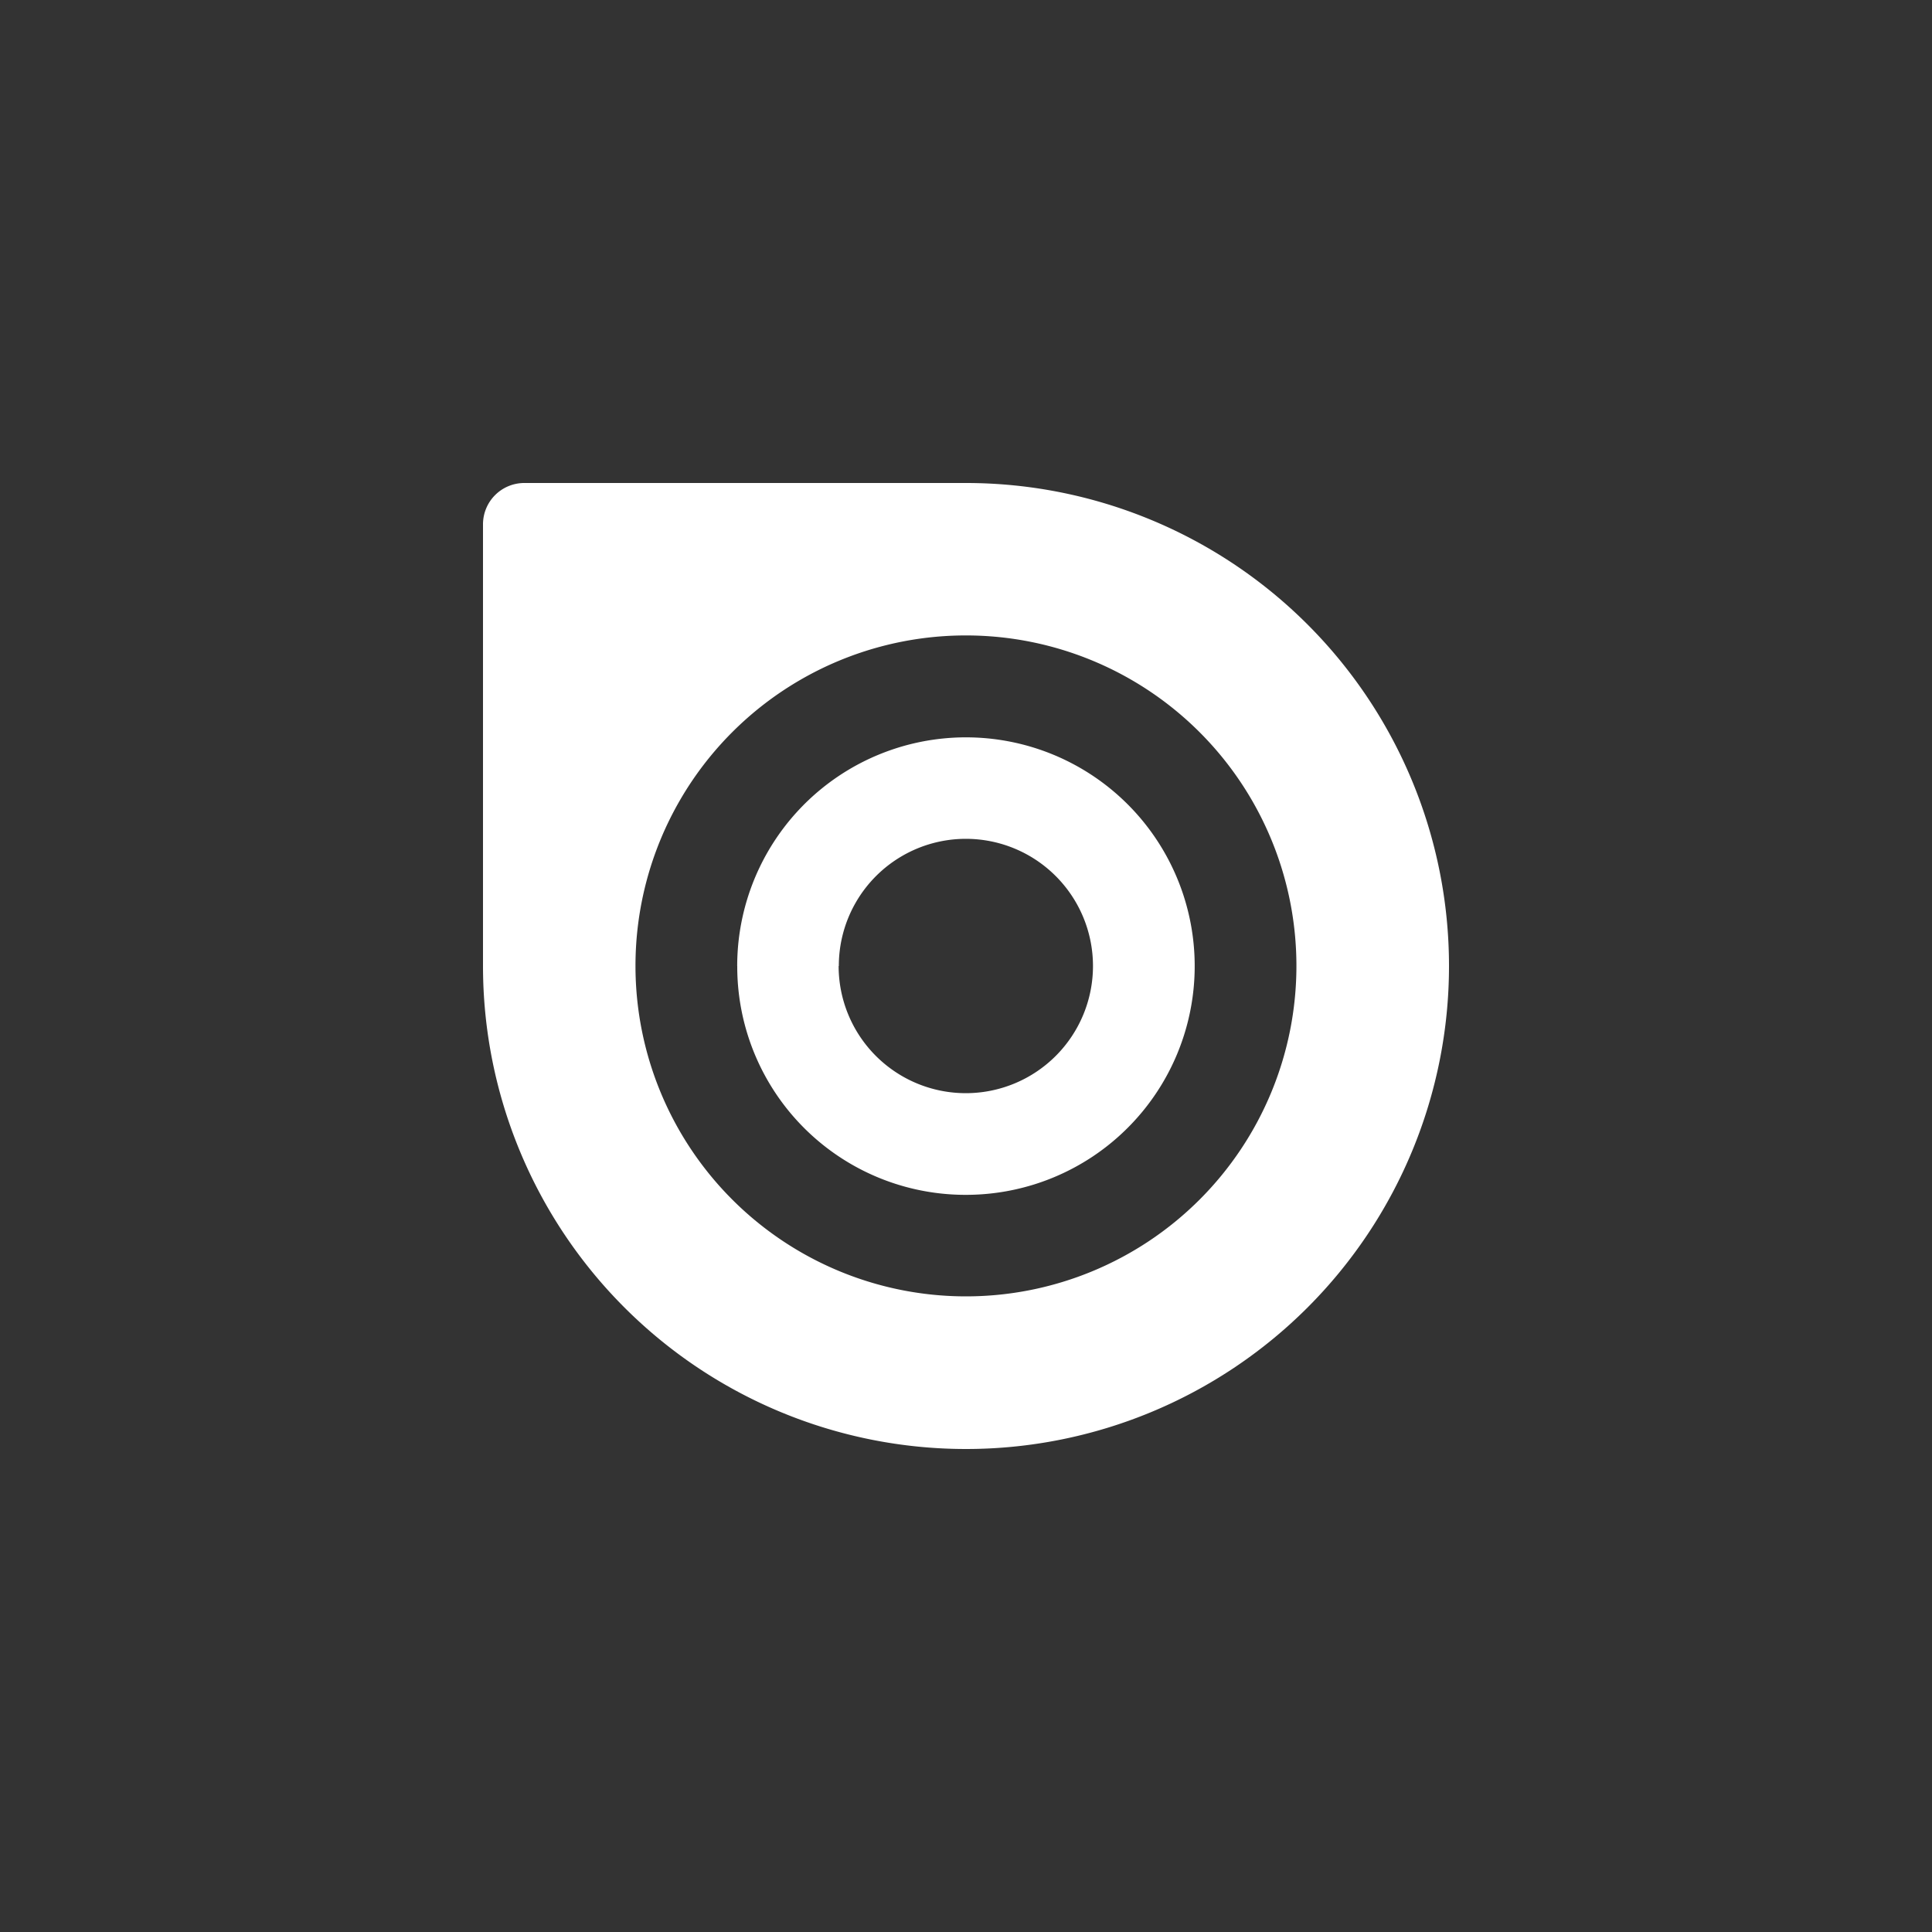
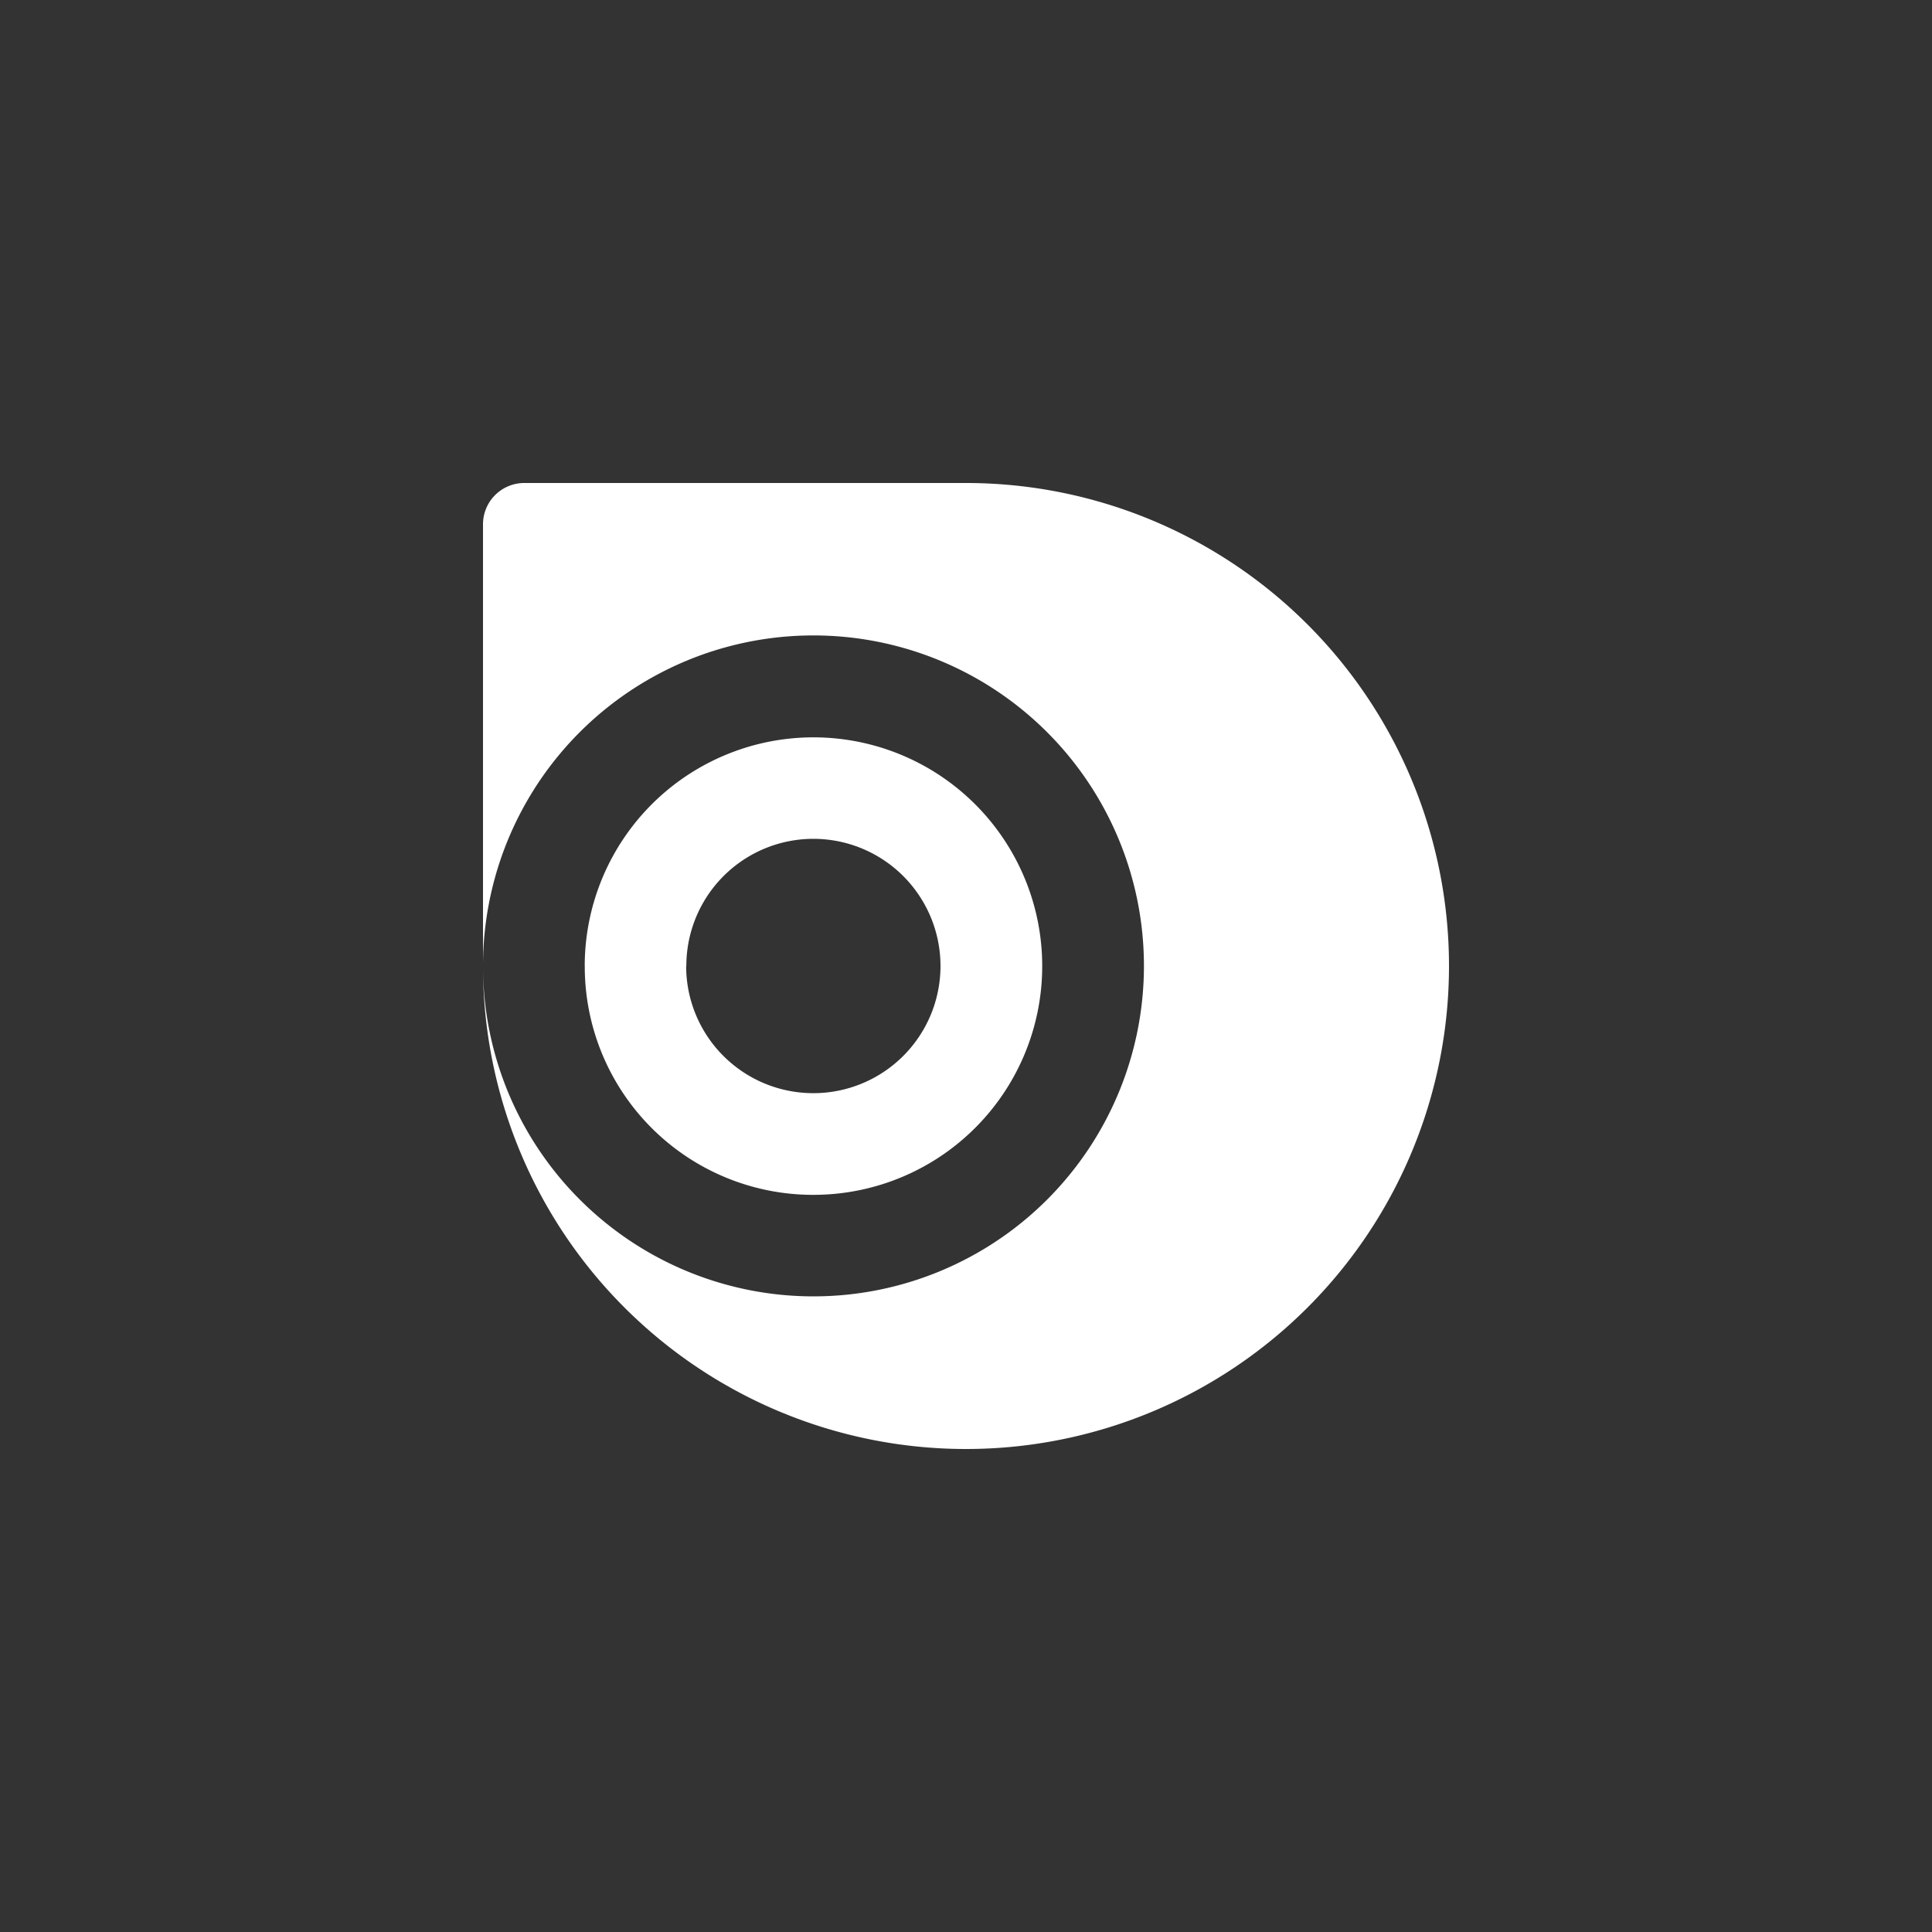
<svg xmlns="http://www.w3.org/2000/svg" id="icn_issuu" width="40" height="40" data-name="icn / issuu" viewBox="0 0 40 40">
  <rect x="0" y="0" width="40" height="40" fill="#333333" stroke="none" />
-   <path id="icn-issuu" fill="#fff" d="M14495 19047v-9.145a.855.855 0 0 1 .854-.855h9.146a10 10 0 1 1-10 10zm3.157 0a6.842 6.842 0 1 0 6.843-6.844 6.839 6.839 0 0 0-6.843 6.844zm2.106 0a4.736 4.736 0 1 1 4.727 4.738 4.726 4.726 0 0 1-4.726-4.738zm2.1 0a2.633 2.633 0 1 0 2.633-2.633 2.631 2.631 0 0 0-2.629 2.633z" transform="translate(-14485 -19027)" />
+   <path id="icn-issuu" fill="#fff" d="M14495 19047v-9.145a.855.855 0 0 1 .854-.855h9.146a10 10 0 1 1-10 10za6.842 6.842 0 1 0 6.843-6.844 6.839 6.839 0 0 0-6.843 6.844zm2.106 0a4.736 4.736 0 1 1 4.727 4.738 4.726 4.726 0 0 1-4.726-4.738zm2.1 0a2.633 2.633 0 1 0 2.633-2.633 2.631 2.631 0 0 0-2.629 2.633z" transform="translate(-14485 -19027)" />
</svg>